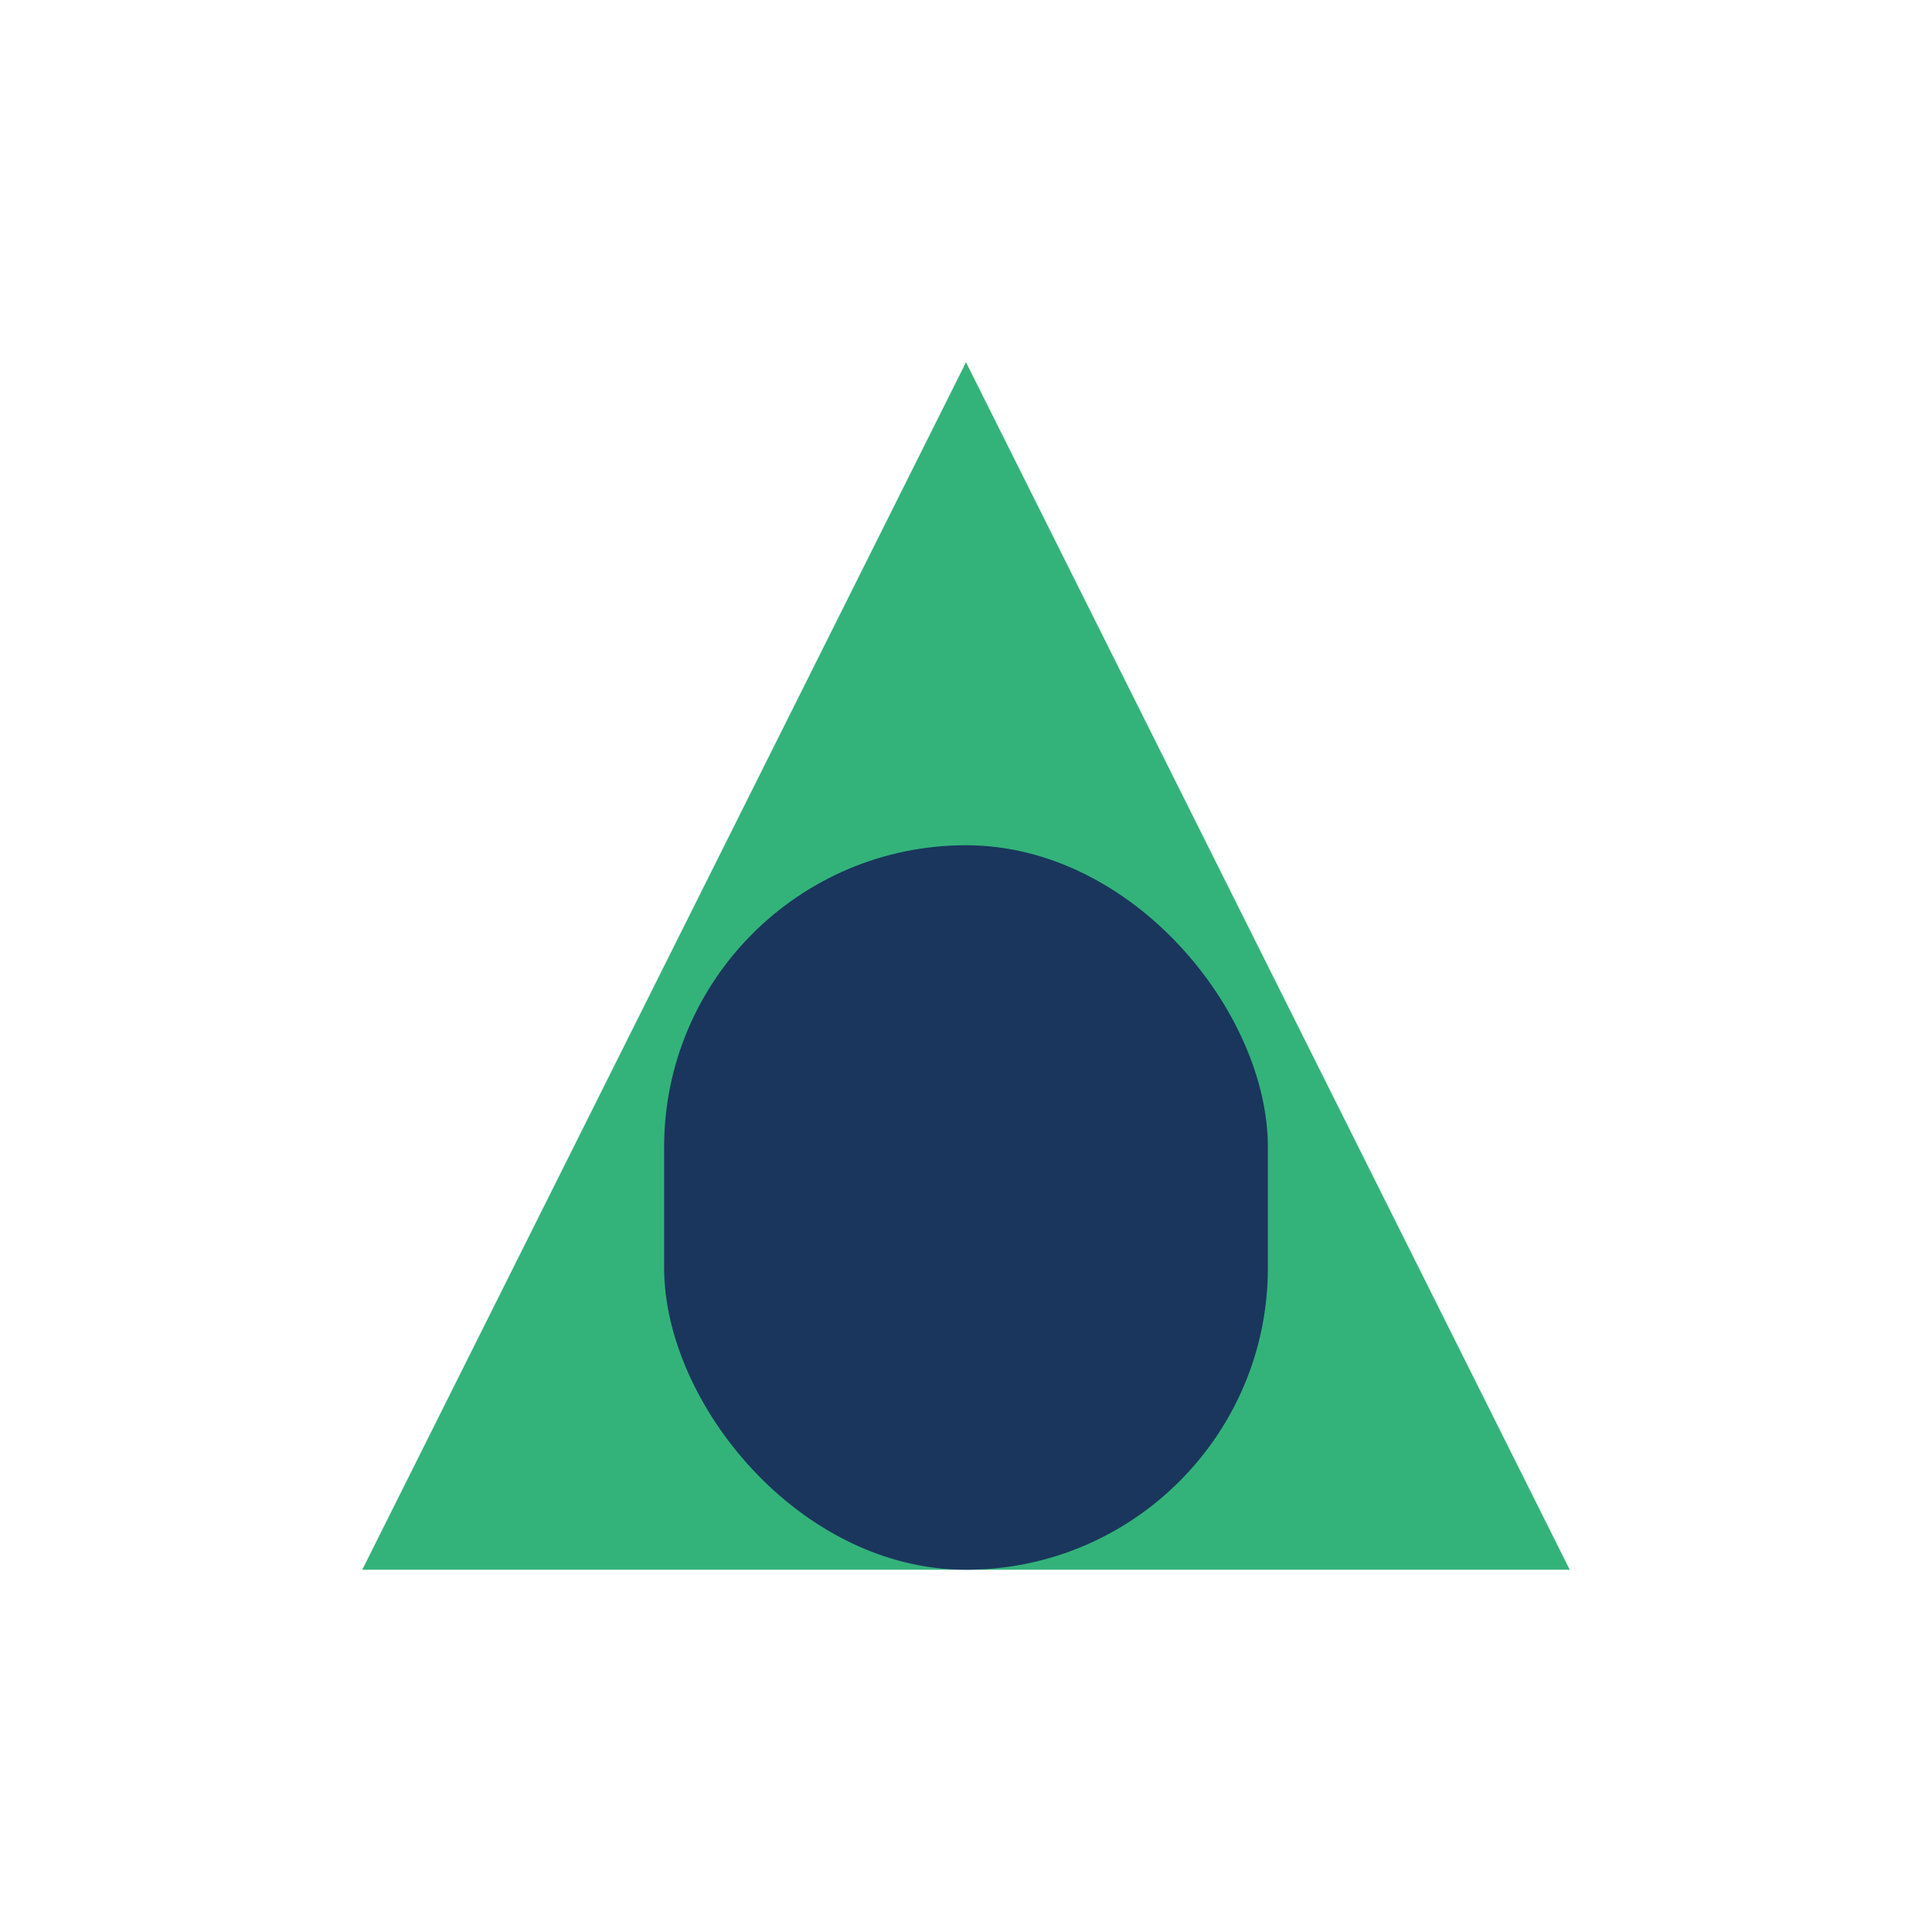
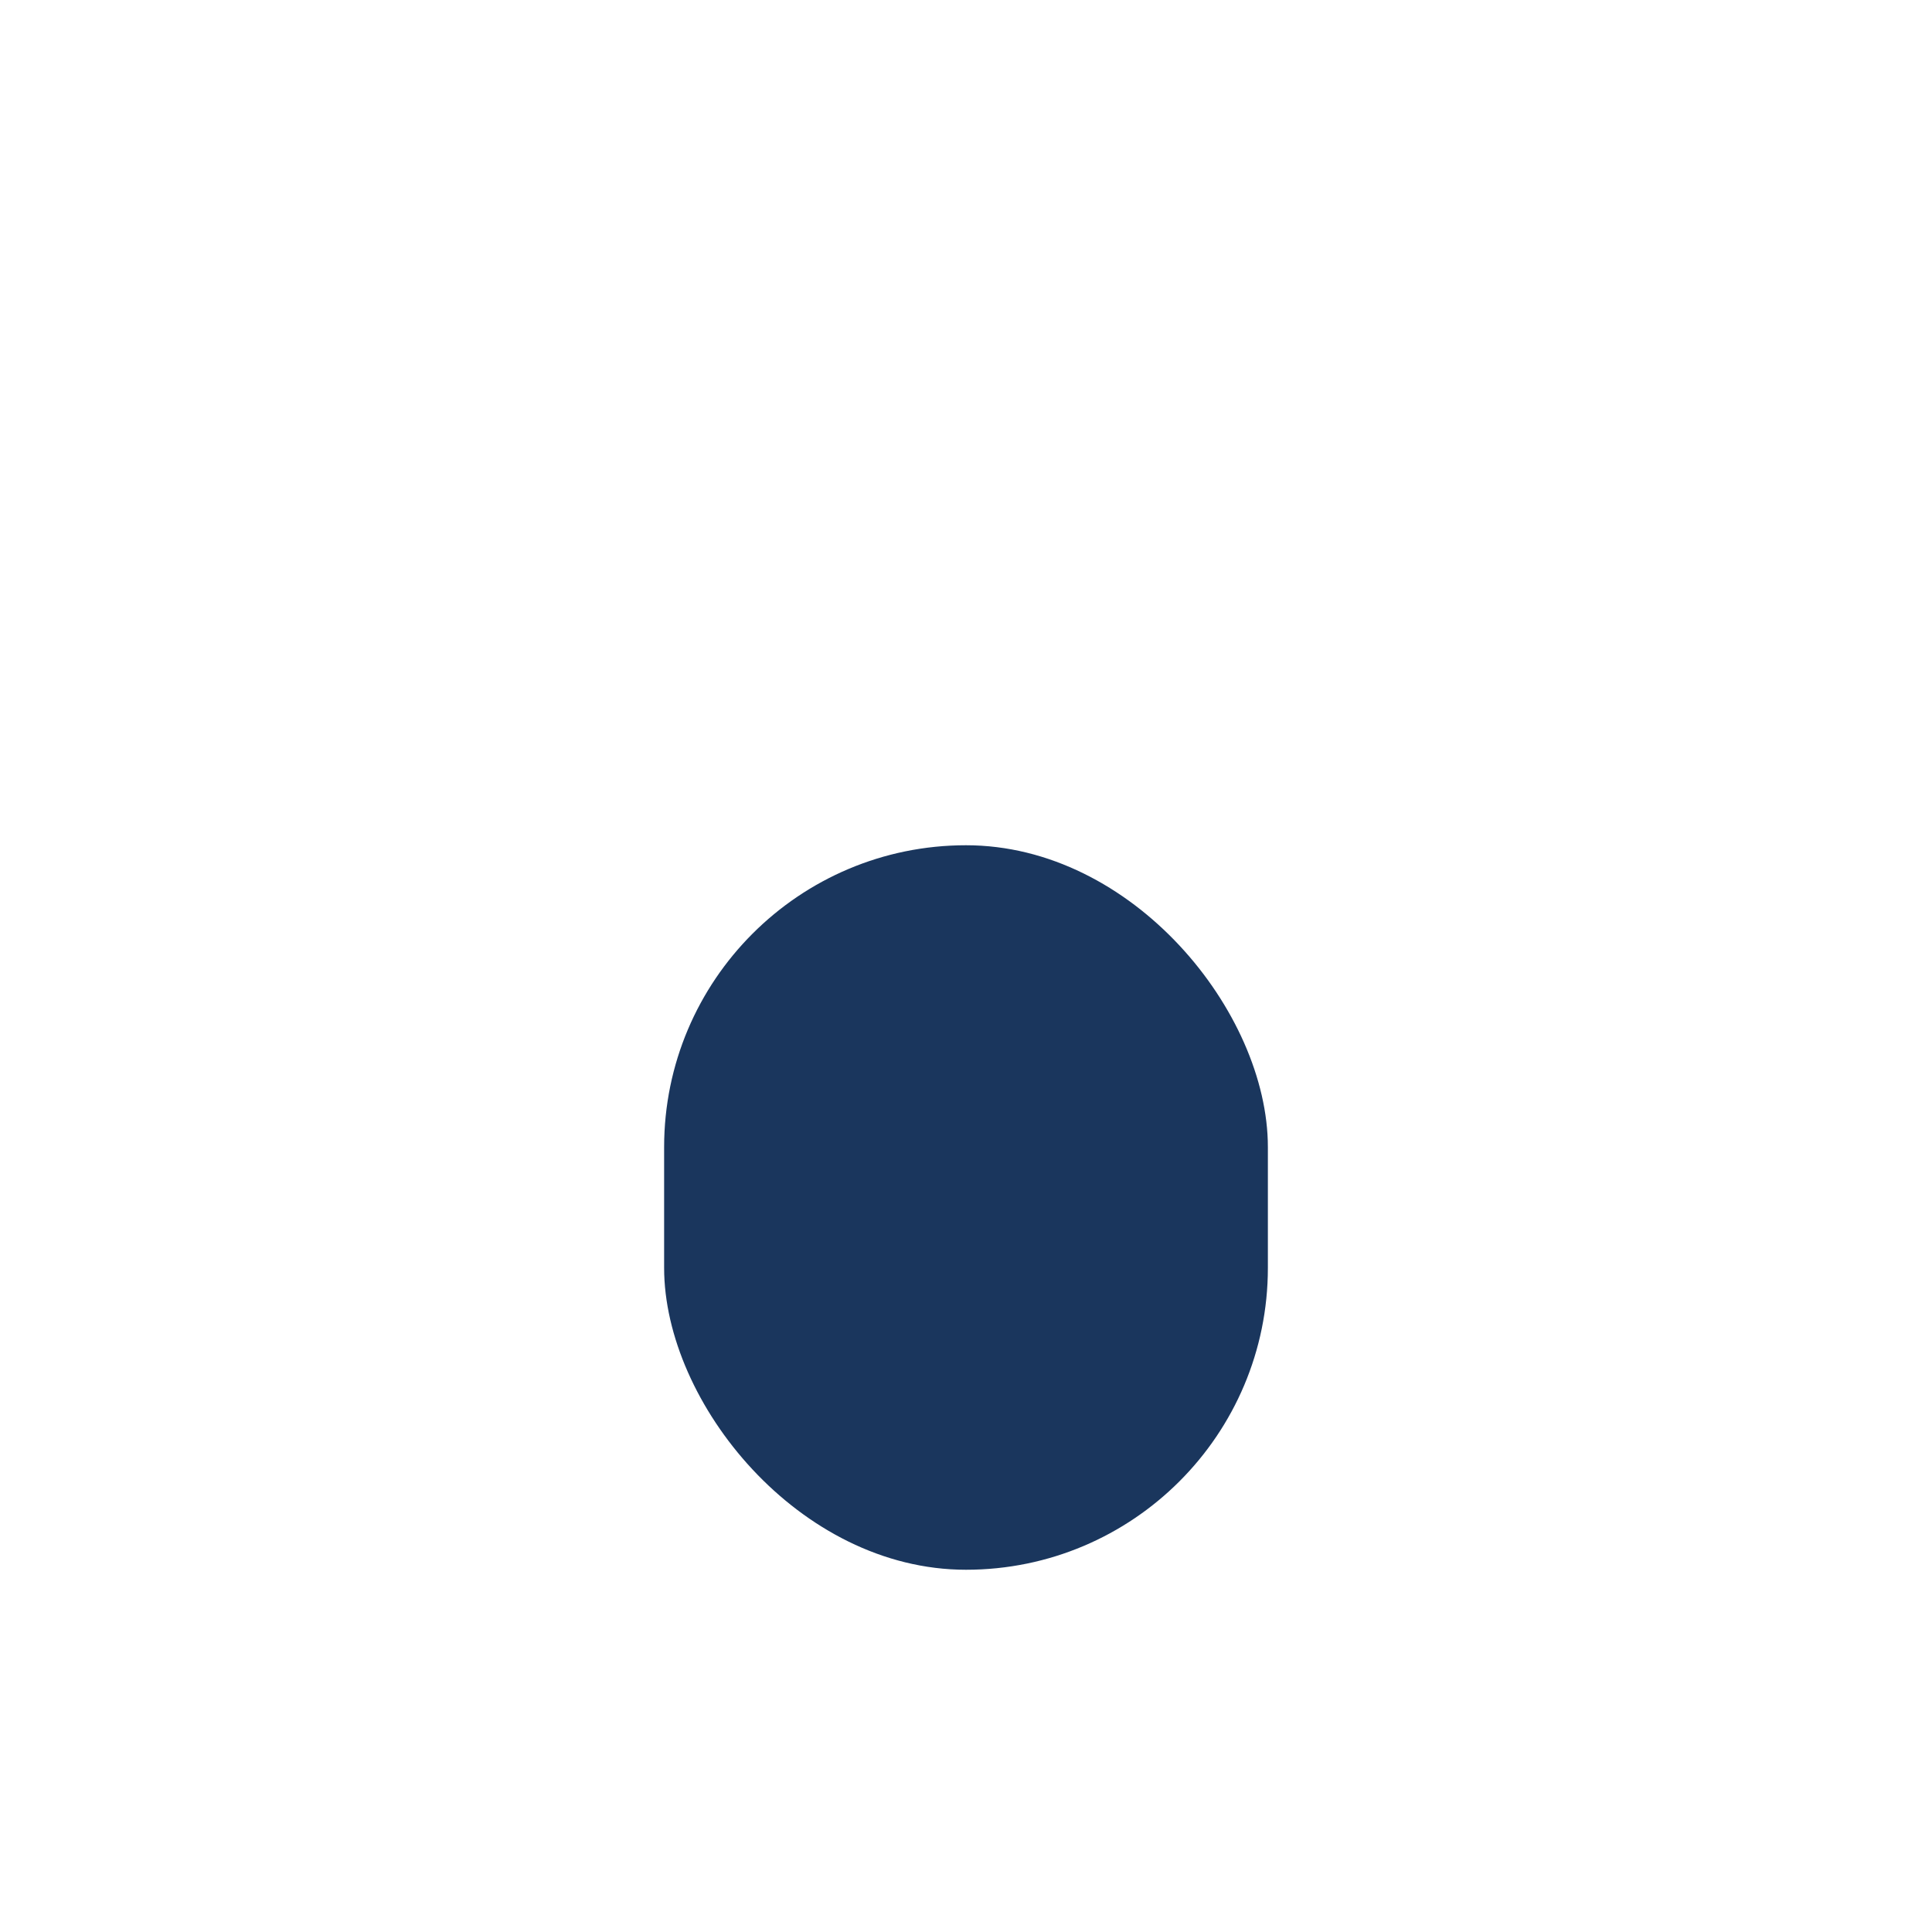
<svg xmlns="http://www.w3.org/2000/svg" width="32" height="32" viewBox="0 0 32 32">
-   <polygon points="6,26 16,6 26,26" fill="#33B37A" />
  <rect x="11" y="14" width="10" height="12" rx="5" fill="#1A365D" />
</svg>